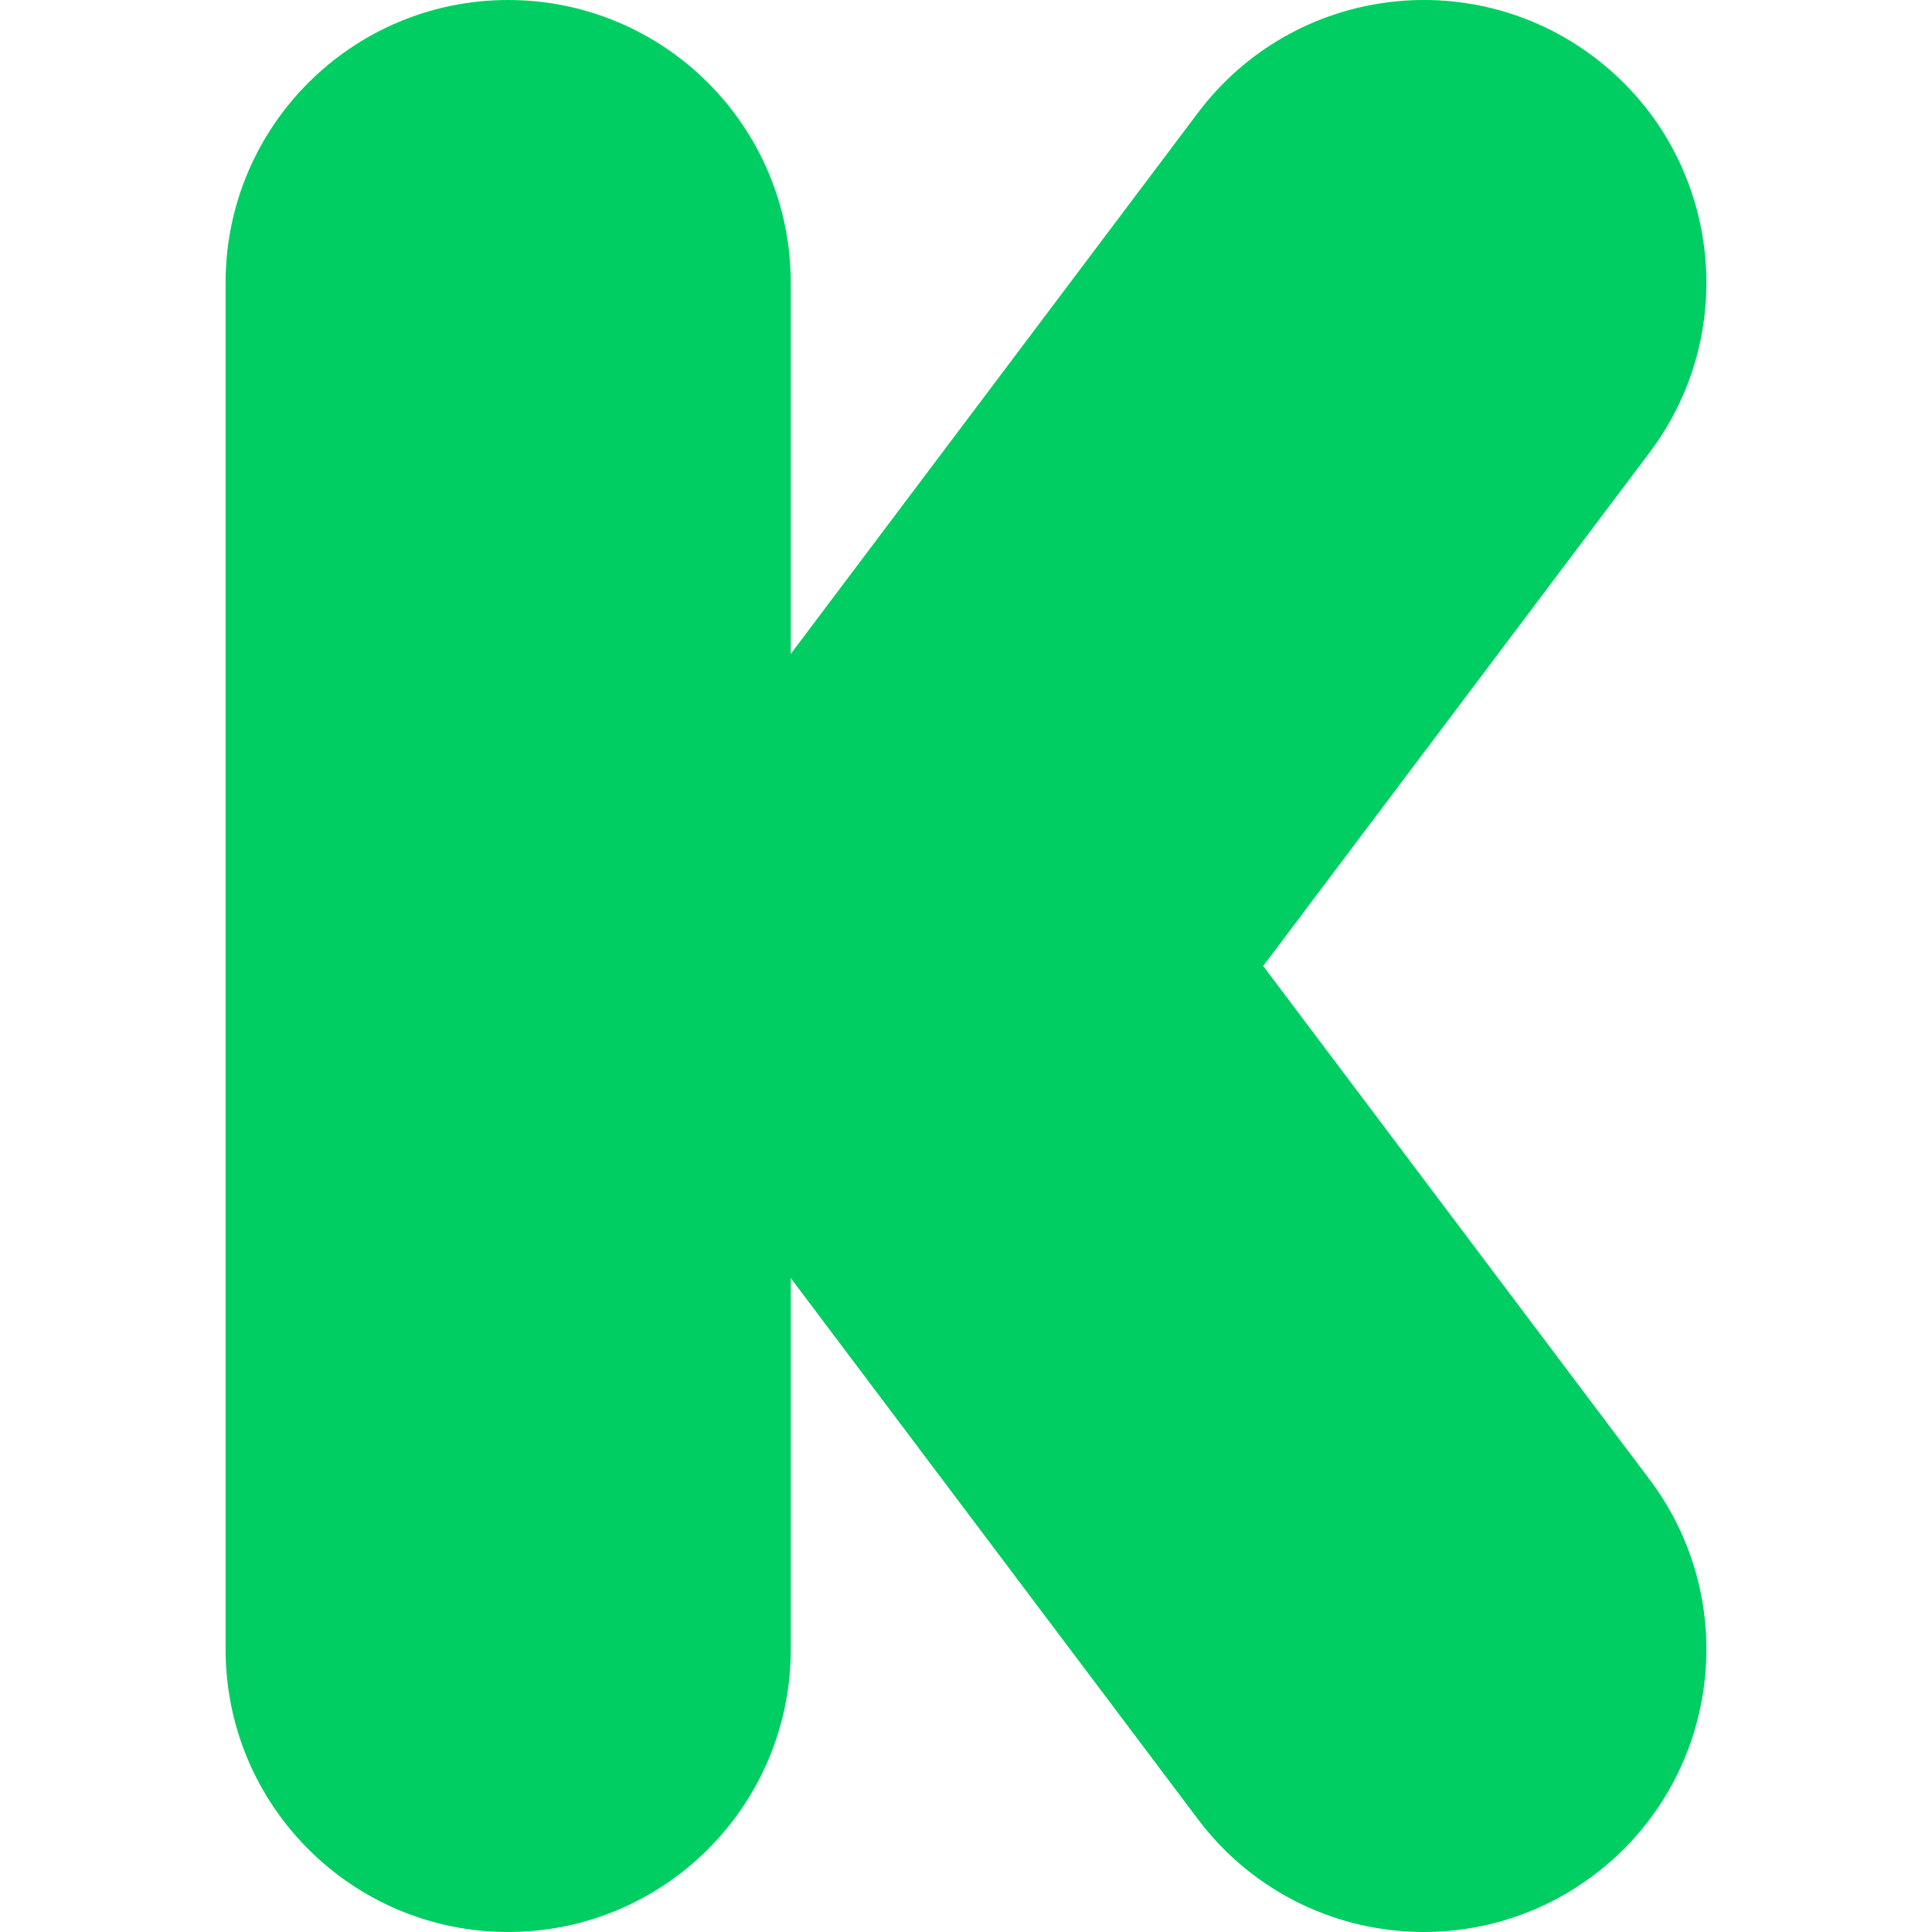
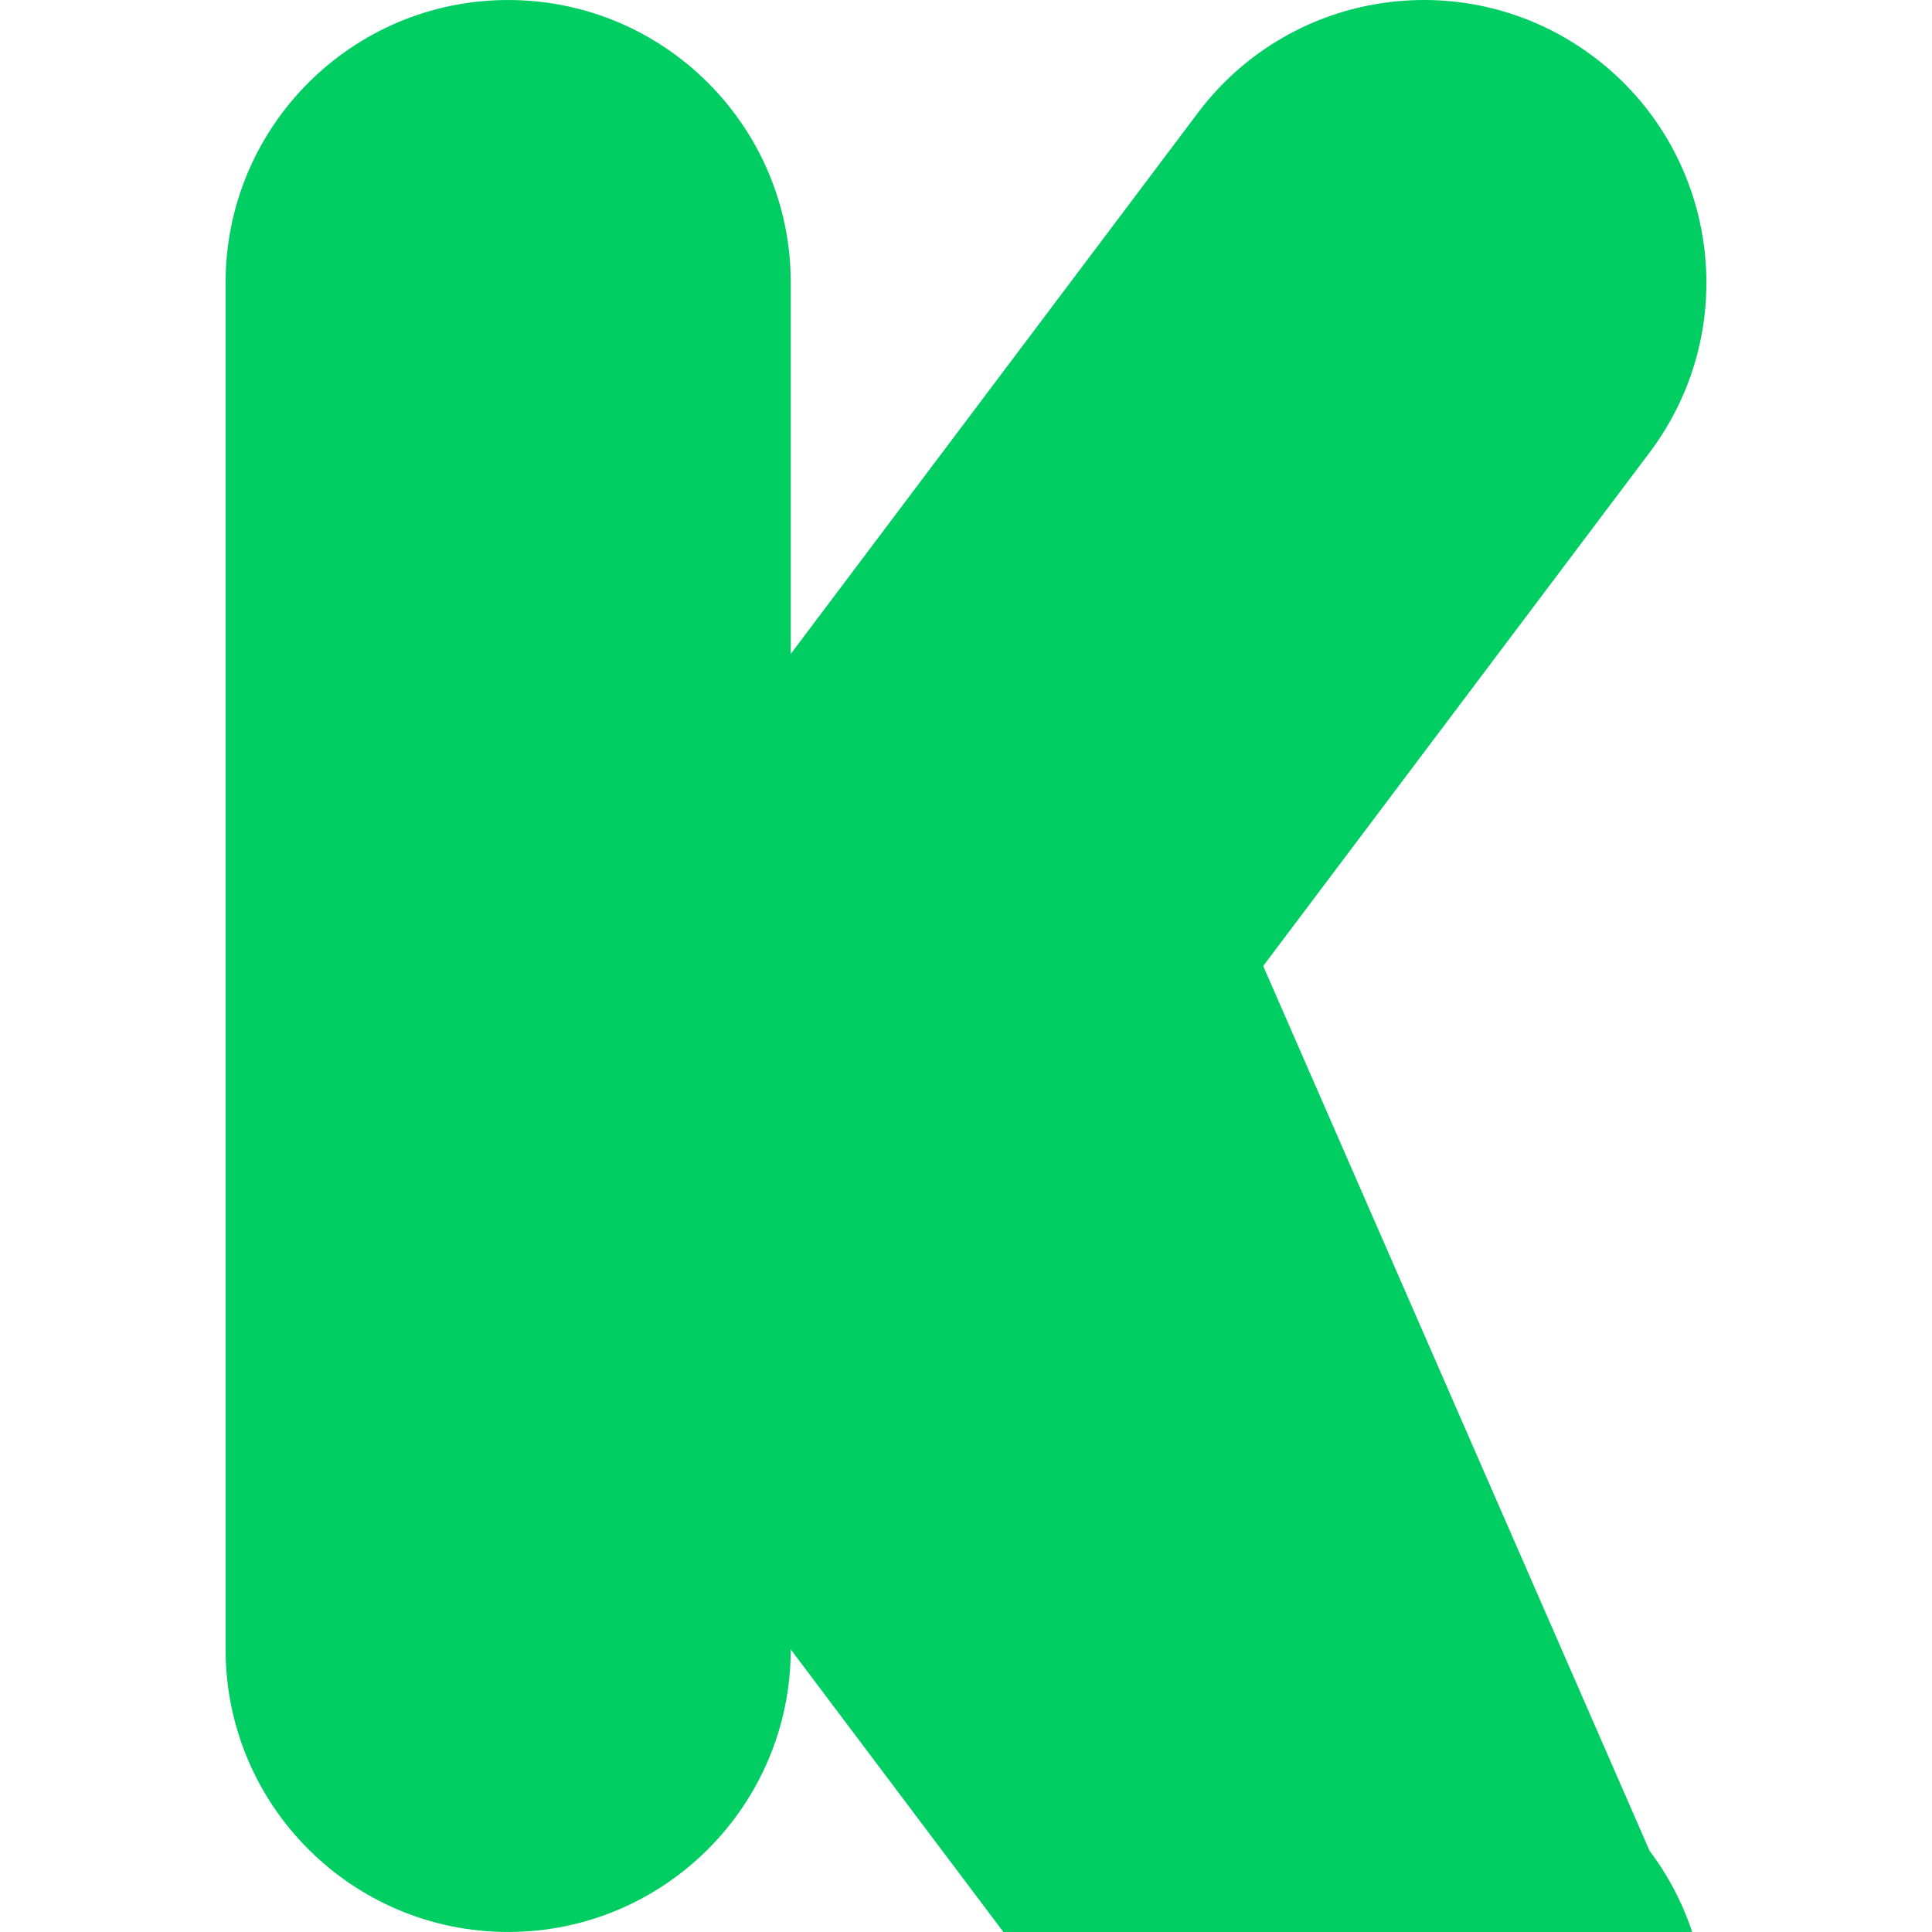
<svg xmlns="http://www.w3.org/2000/svg" enable-background="new 0 0 347.065 347.065" viewBox="0 0 347.065 347.065">
-   <path d="m226.923 173.532 69.413-92.246c16.856-22.401 12.361-54.226-10.04-71.082-22.402-16.858-54.228-12.361-71.084 10.04l-73.163 97.23v-66.709c0-28.035-22.727-50.762-50.762-50.762s-50.762 22.727-50.762 50.762v245.534c0 28.035 22.727 50.762 50.762 50.762s50.762-22.727 50.762-50.762v-66.709l73.163 97.231c9.977 13.258 25.194 20.244 40.601 20.244 10.623 0 21.339-3.324 30.483-10.204 22.401-16.856 26.896-48.682 10.04-71.082z" fill="#00ce62" />
+   <path d="m226.923 173.532 69.413-92.246c16.856-22.401 12.361-54.226-10.04-71.082-22.402-16.858-54.228-12.361-71.084 10.04l-73.163 97.23v-66.709c0-28.035-22.727-50.762-50.762-50.762s-50.762 22.727-50.762 50.762v245.534c0 28.035 22.727 50.762 50.762 50.762s50.762-22.727 50.762-50.762l73.163 97.231c9.977 13.258 25.194 20.244 40.601 20.244 10.623 0 21.339-3.324 30.483-10.204 22.401-16.856 26.896-48.682 10.04-71.082z" fill="#00ce62" />
</svg>